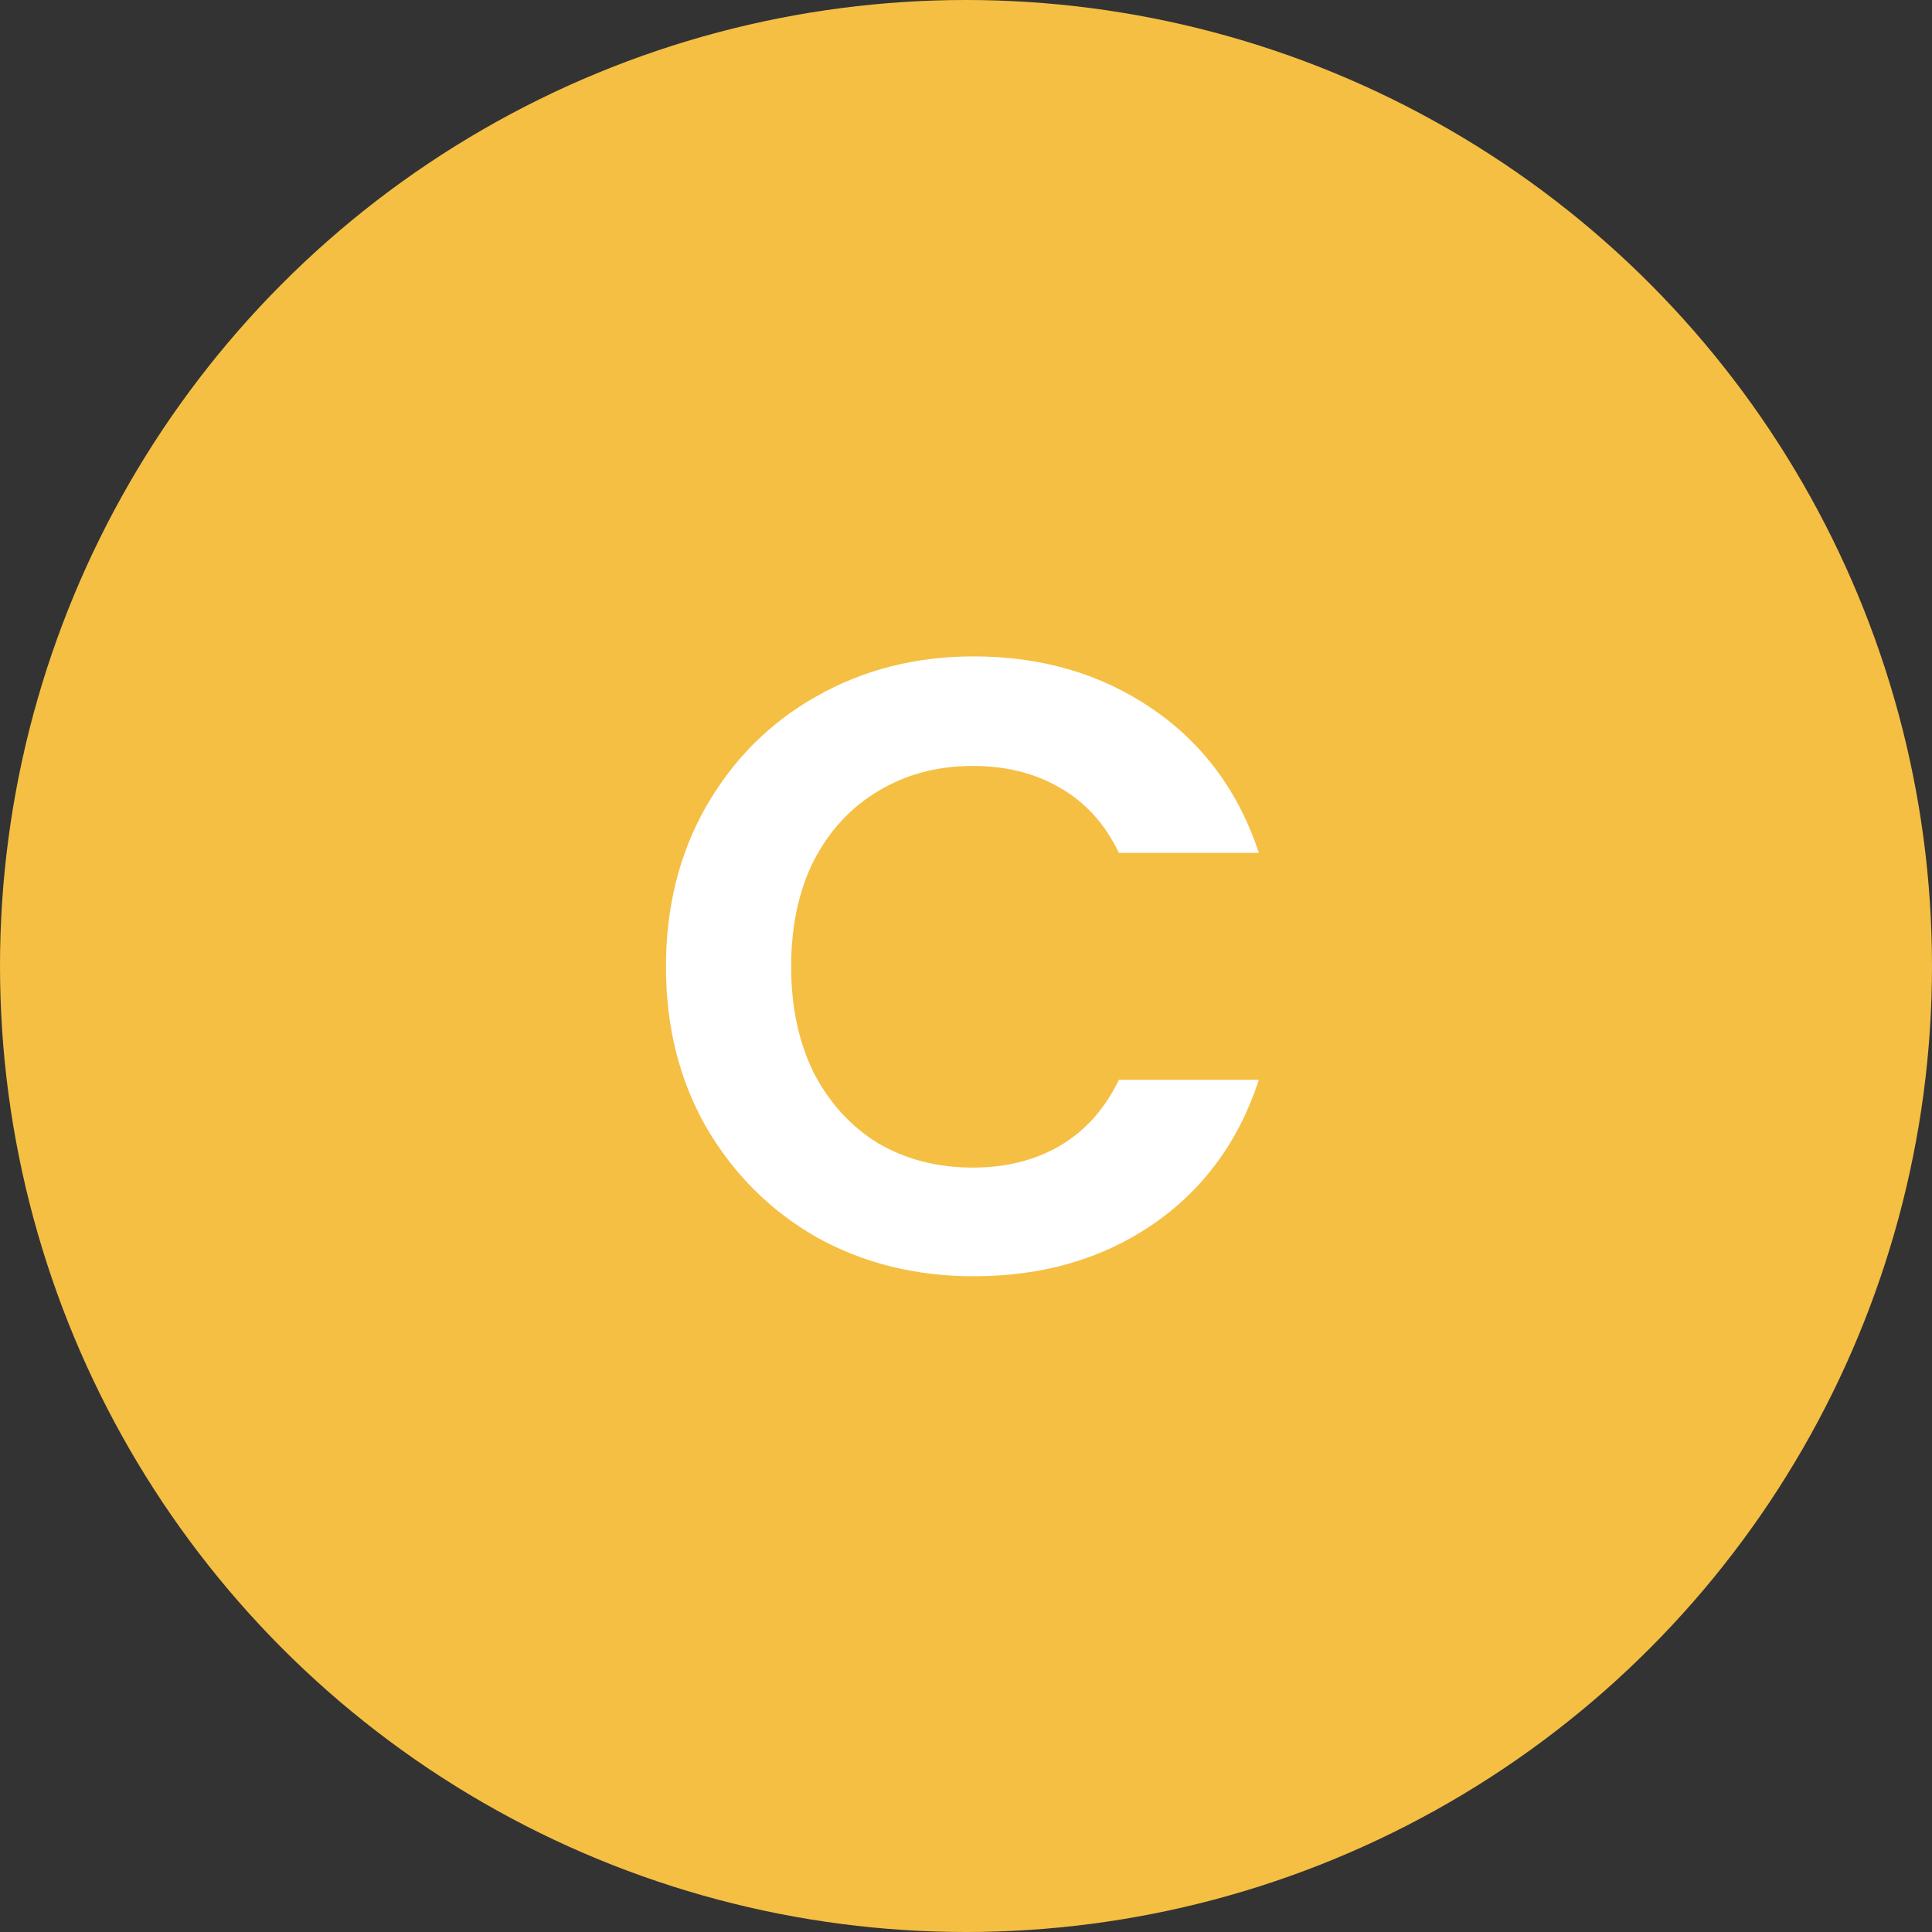
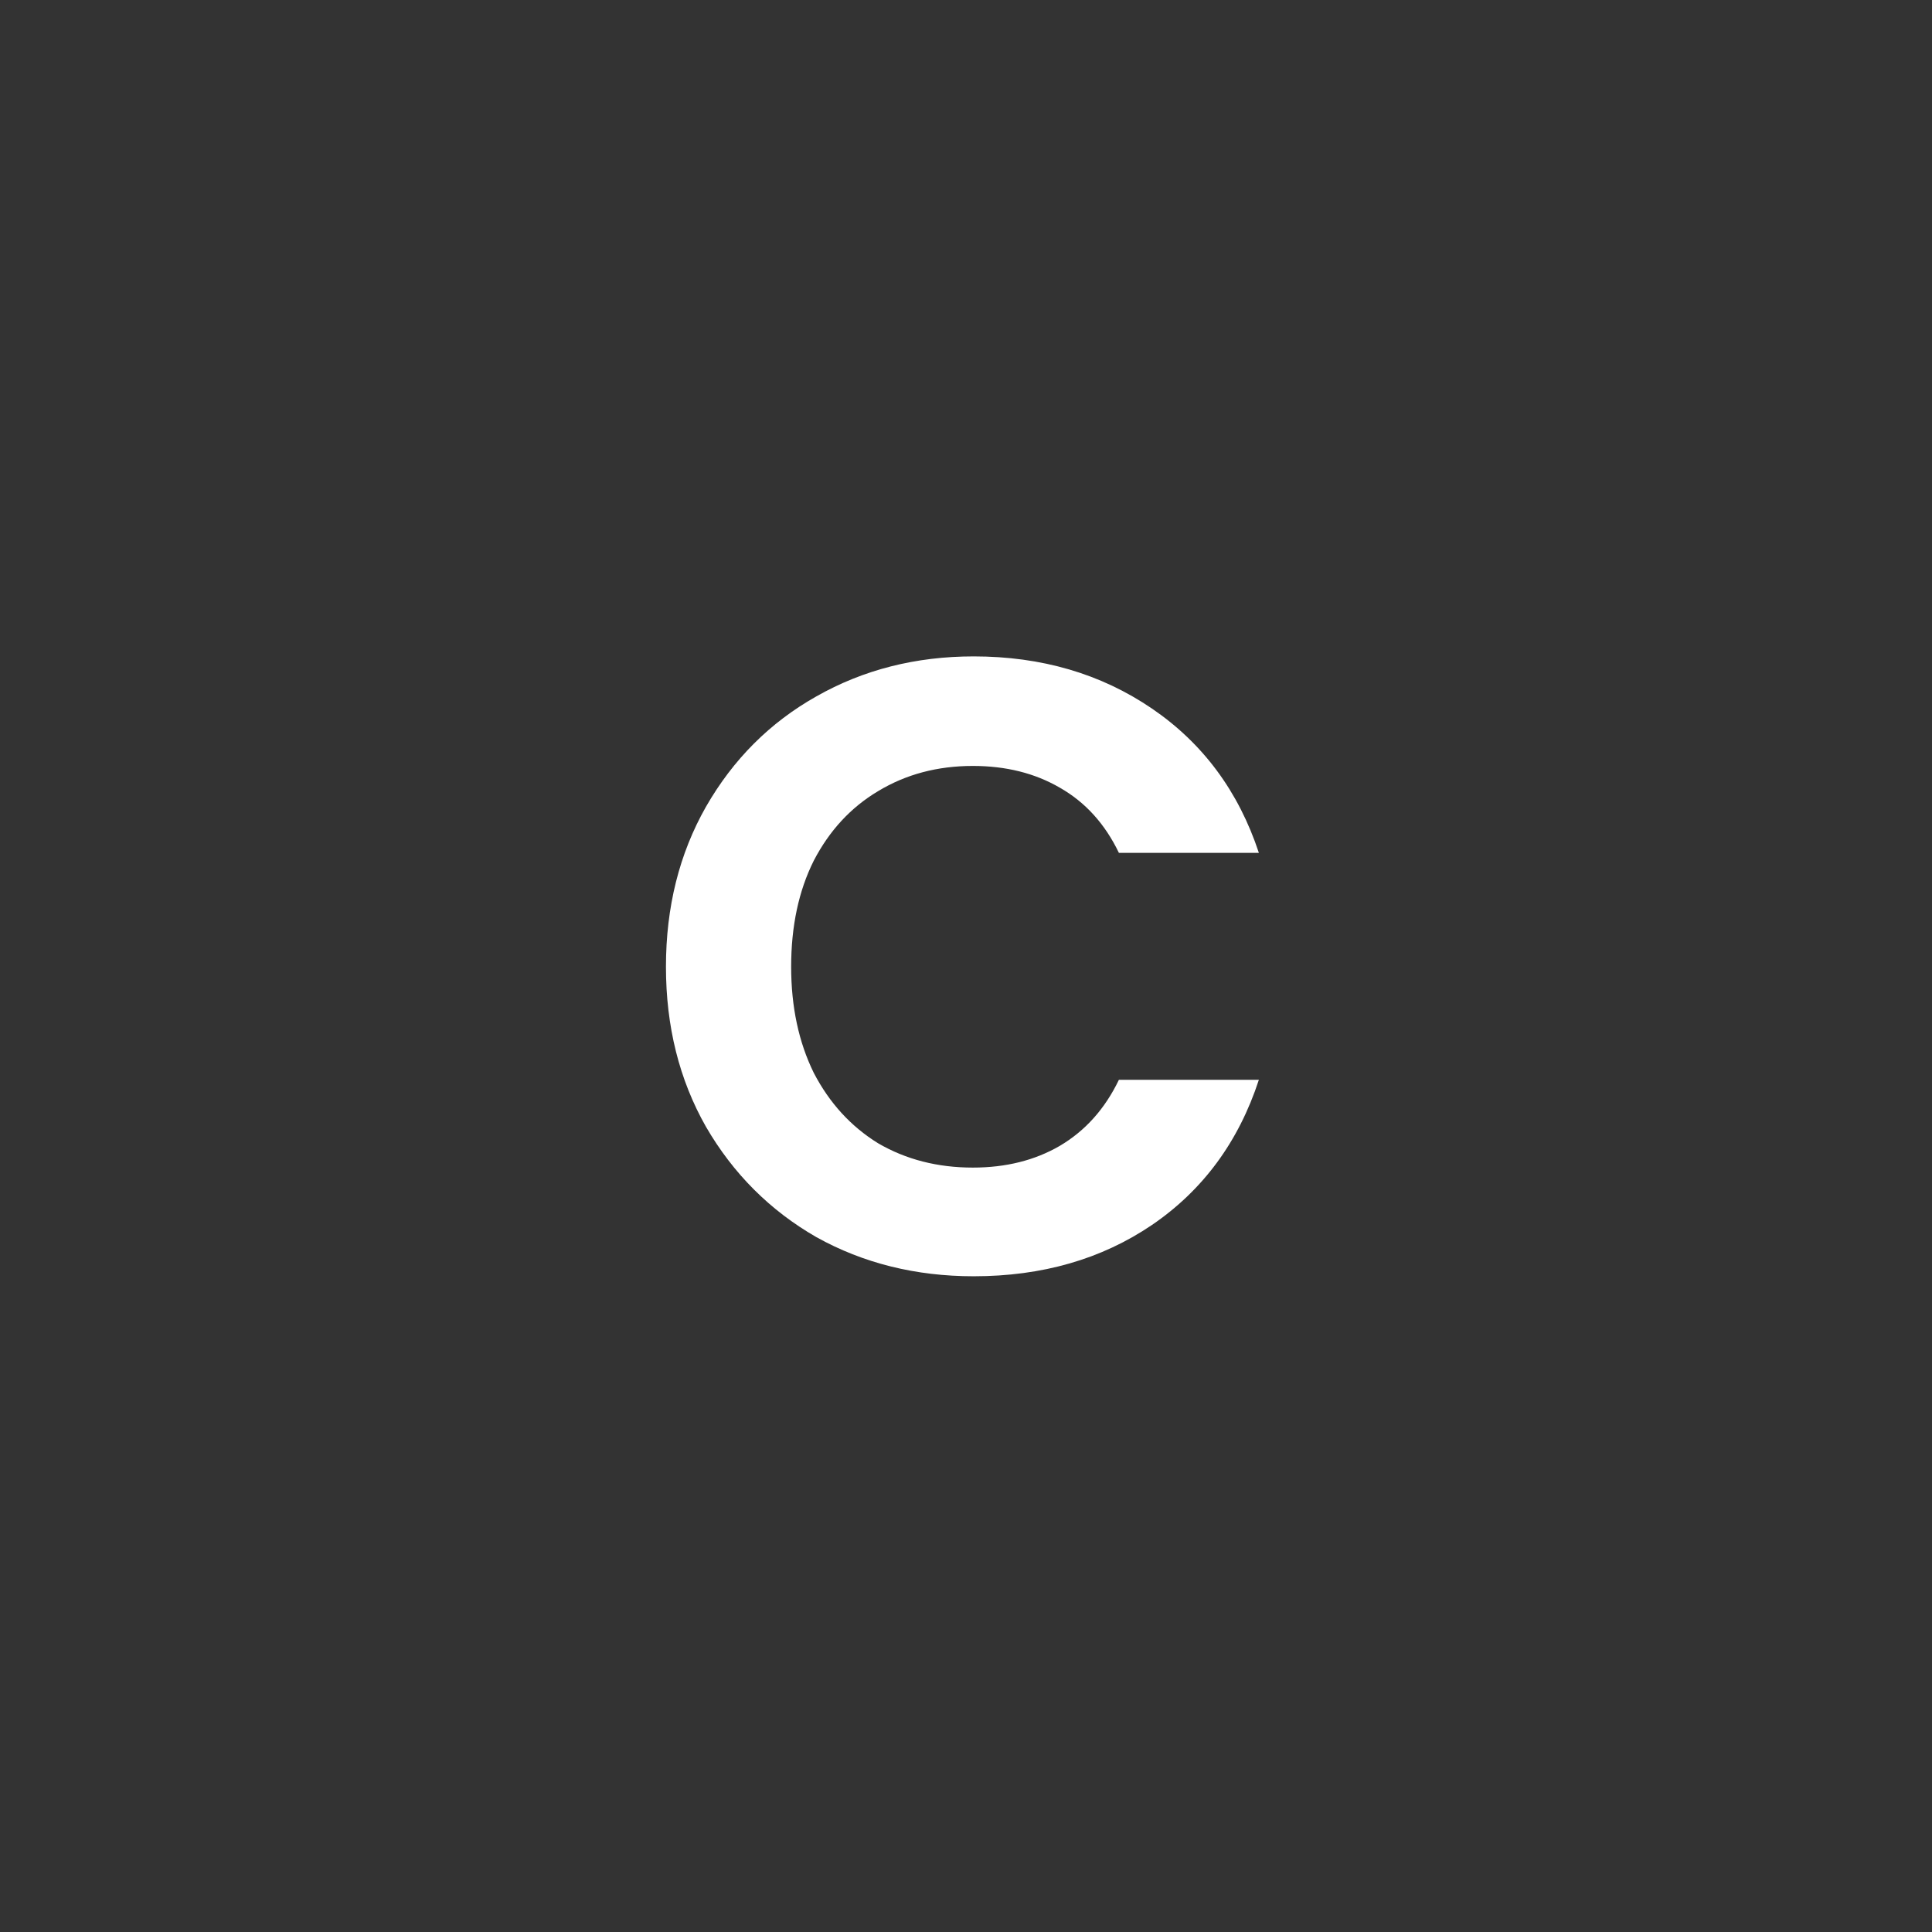
<svg xmlns="http://www.w3.org/2000/svg" width="76" height="76" viewBox="0 0 76 76" fill="none">
  <rect x="0" y="0" width="76" height="76" fill="#333333" stroke="none" />
-   <circle cx="38" cy="38" r="38" fill="#F5BF43" />
  <path d="M26.197 38.03C26.197 35.682 26.721 33.584 27.77 31.737C28.842 29.868 30.29 28.42 32.114 27.394C33.96 26.345 36.024 25.821 38.304 25.821C40.971 25.821 43.308 26.505 45.315 27.873C47.321 29.241 48.723 31.133 49.521 33.55H44.015C43.468 32.41 42.693 31.555 41.69 30.985C40.709 30.415 39.569 30.13 38.27 30.13C36.879 30.13 35.636 30.46 34.542 31.122C33.47 31.76 32.627 32.672 32.011 33.858C31.418 35.043 31.122 36.434 31.122 38.03C31.122 39.603 31.418 40.994 32.011 42.202C32.627 43.388 33.47 44.311 34.542 44.973C35.636 45.611 36.879 45.93 38.27 45.93C39.569 45.93 40.709 45.645 41.69 45.075C42.693 44.482 43.468 43.616 44.015 42.476H49.521C48.723 44.916 47.321 46.819 45.315 48.187C43.331 49.533 40.994 50.205 38.304 50.205C36.024 50.205 33.96 49.692 32.114 48.666C30.29 47.617 28.842 46.17 27.77 44.323C26.721 42.476 26.197 40.378 26.197 38.03Z" fill="white" />
</svg>